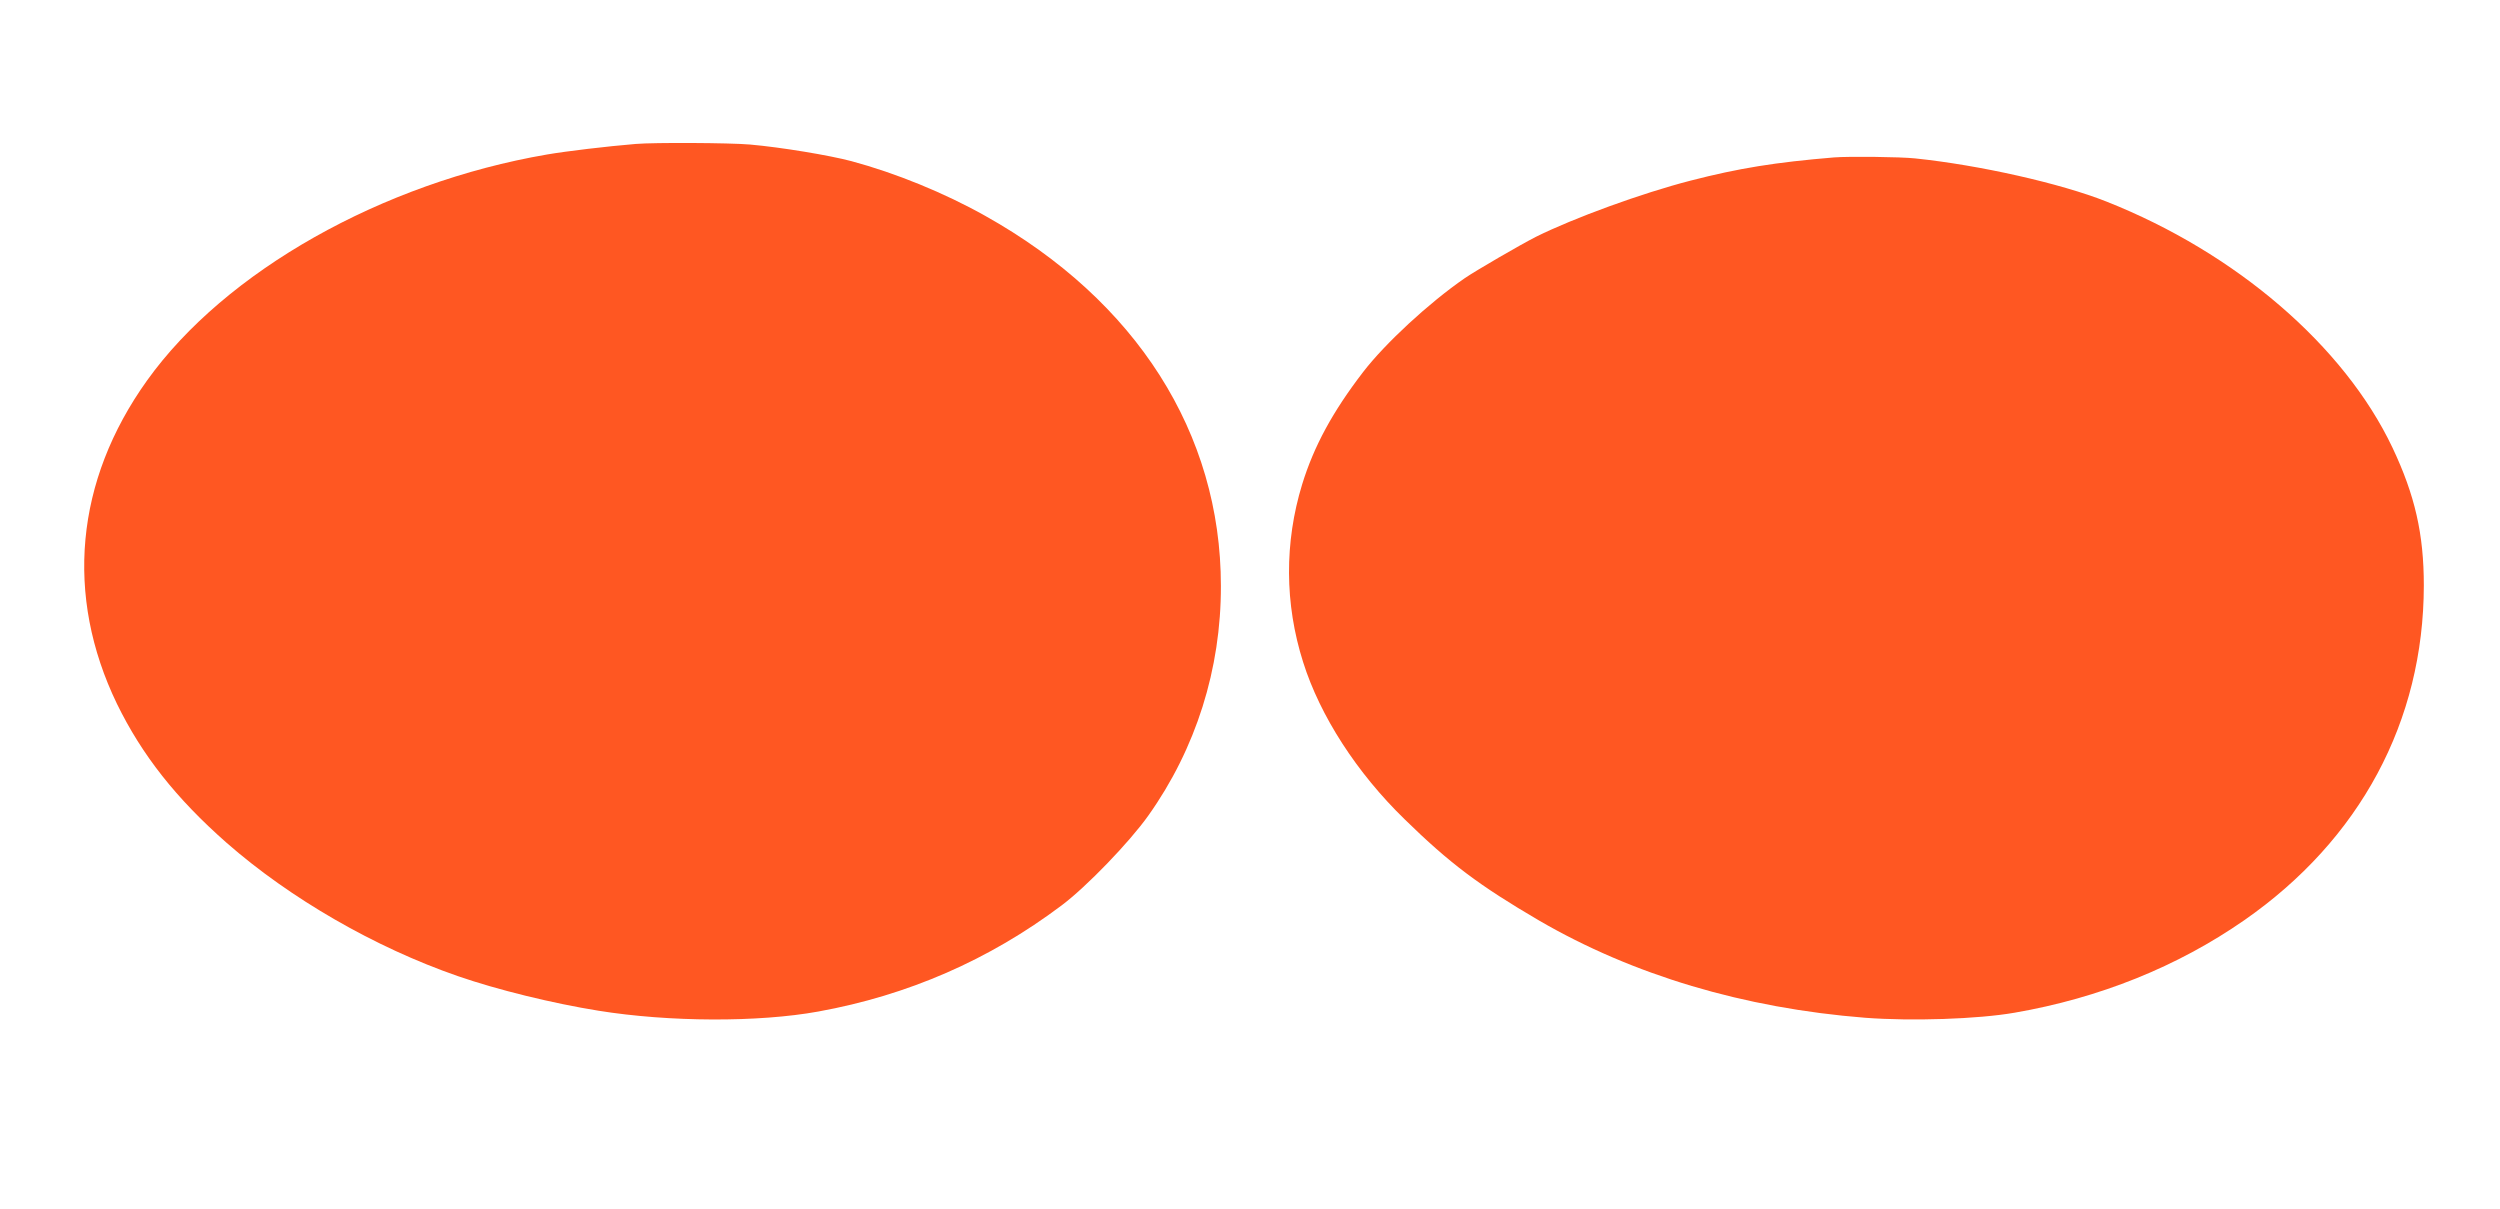
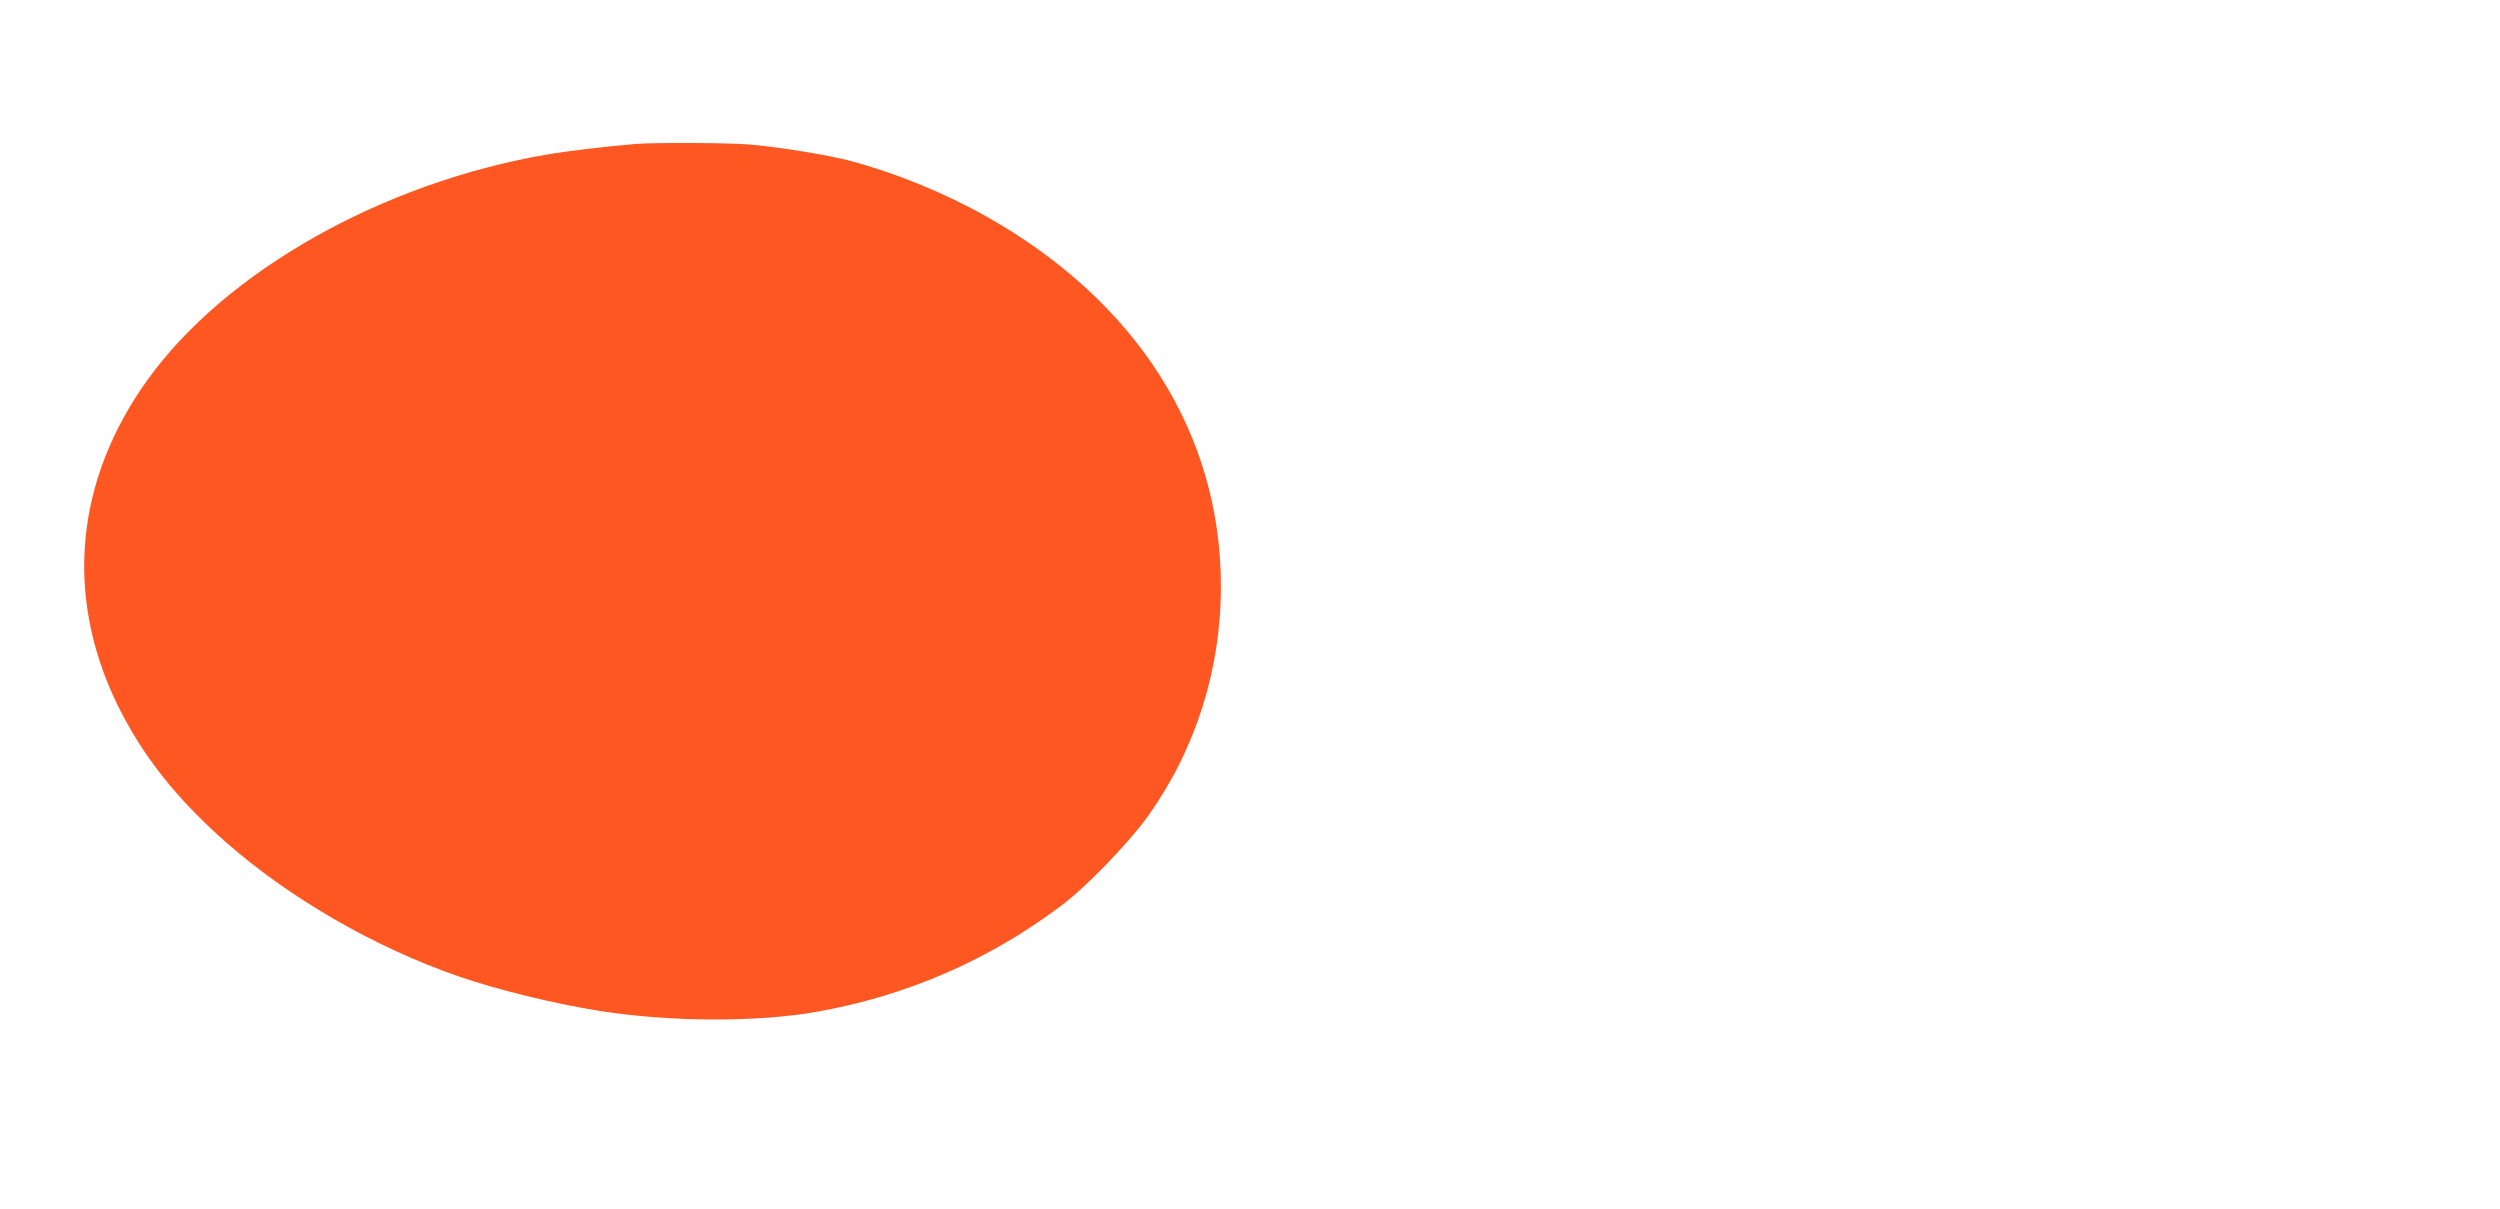
<svg xmlns="http://www.w3.org/2000/svg" version="1.0" width="1280pt" height="619pt" viewBox="0 0 1280 619" preserveAspectRatio="xMidYMid meet">
  <g transform="translate(0,619) scale(0.1,-0.1)" fill="#ff5722" stroke="none">
    <path d="M3255 5453 c-146 -12 -355 -37 -454 -54 -845 -145 -1648 -598 -2048 -1157 -368 -514 -422 -1102 -154 -1656 128 -262 302 -483 561 -711 325 -285 760 -536 1185 -683 199 -69 483 -139 720 -177 361 -58 817 -60 1125 -4 458 83 874 264 1245 543 127 95 348 324 445 461 243 342 372 750 371 1175 0 782 -433 1462 -1207 1895 -208 117 -458 219 -685 280 -113 30 -360 71 -519 85 -105 9 -489 11 -585 3z" />
-     <path d="M9390 5384 c-300 -25 -487 -55 -735 -119 -249 -64 -599 -192 -790 -287 -79 -40 -308 -173 -365 -212 -183 -126 -408 -334 -521 -481 -156 -203 -252 -380 -312 -575 -91 -297 -90 -611 5 -910 87 -276 275 -567 520 -805 230 -225 382 -339 688 -518 480 -279 1048 -449 1670 -498 237 -18 576 -7 765 26 434 75 834 236 1175 473 594 413 919 1019 920 1714 0 263 -45 462 -161 707 -247 520 -800 996 -1464 1259 -234 93 -651 187 -980 221 -74 8 -339 11 -415 5z" />
  </g>
</svg>